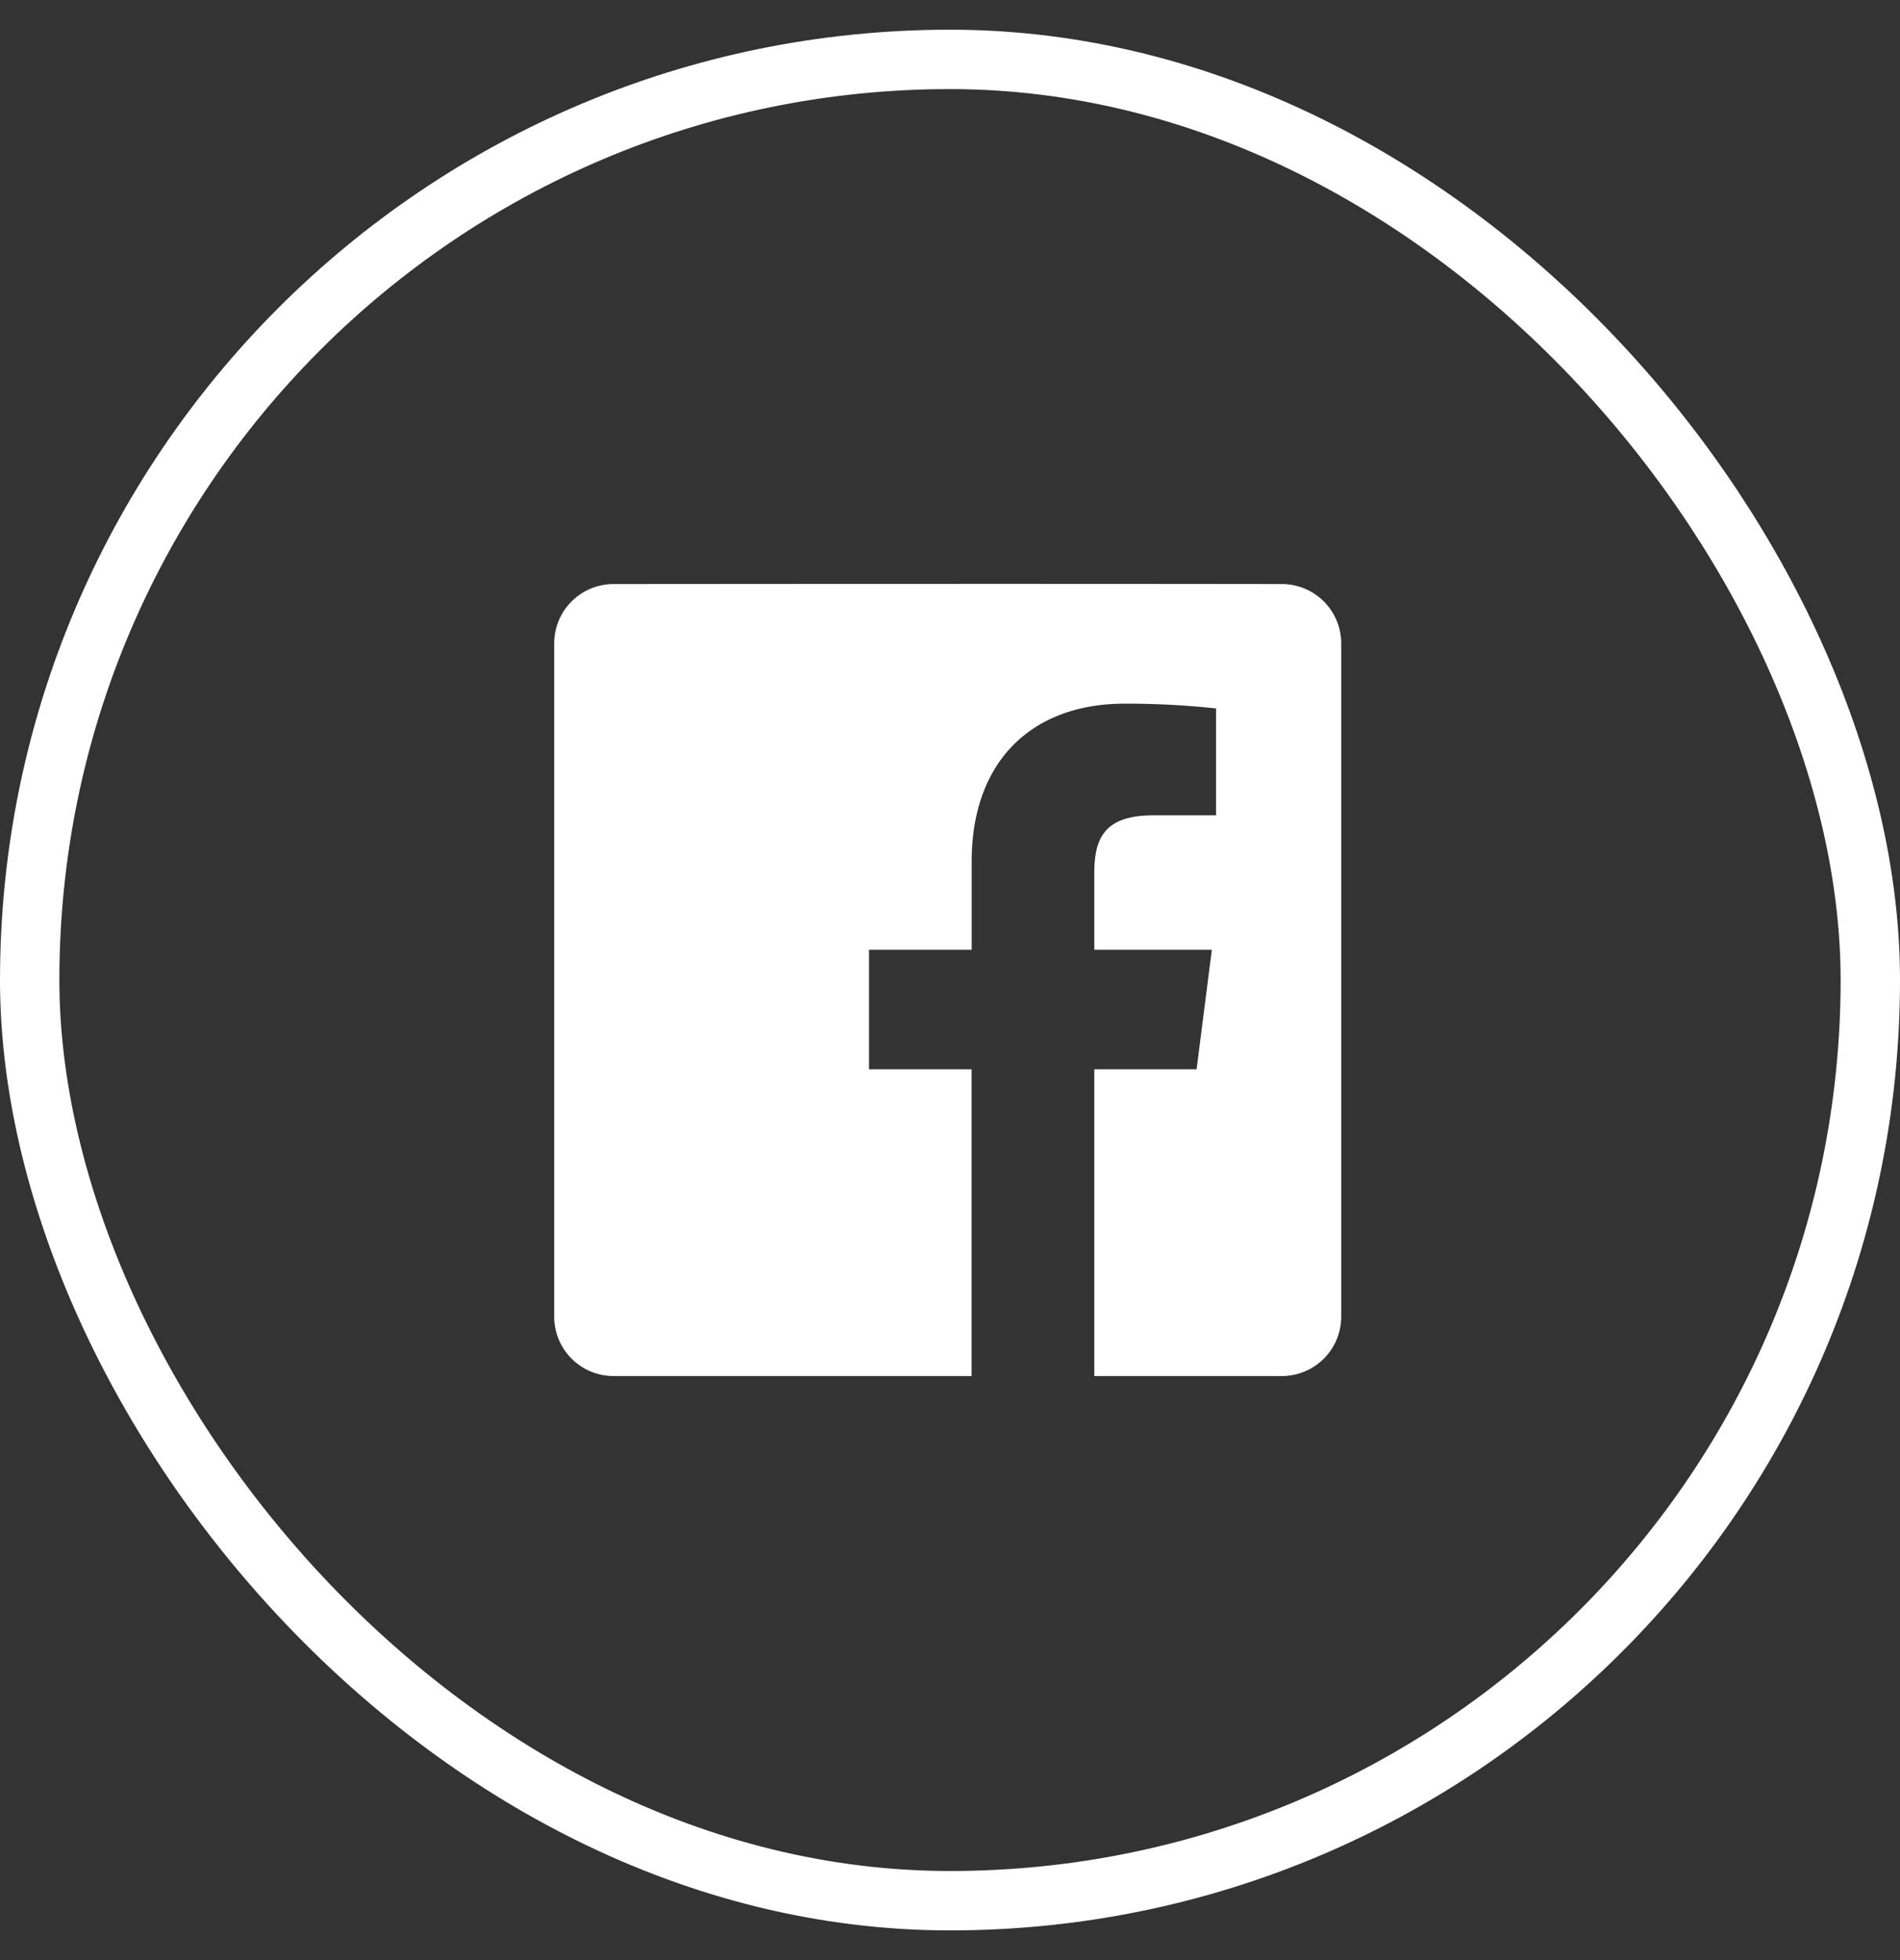
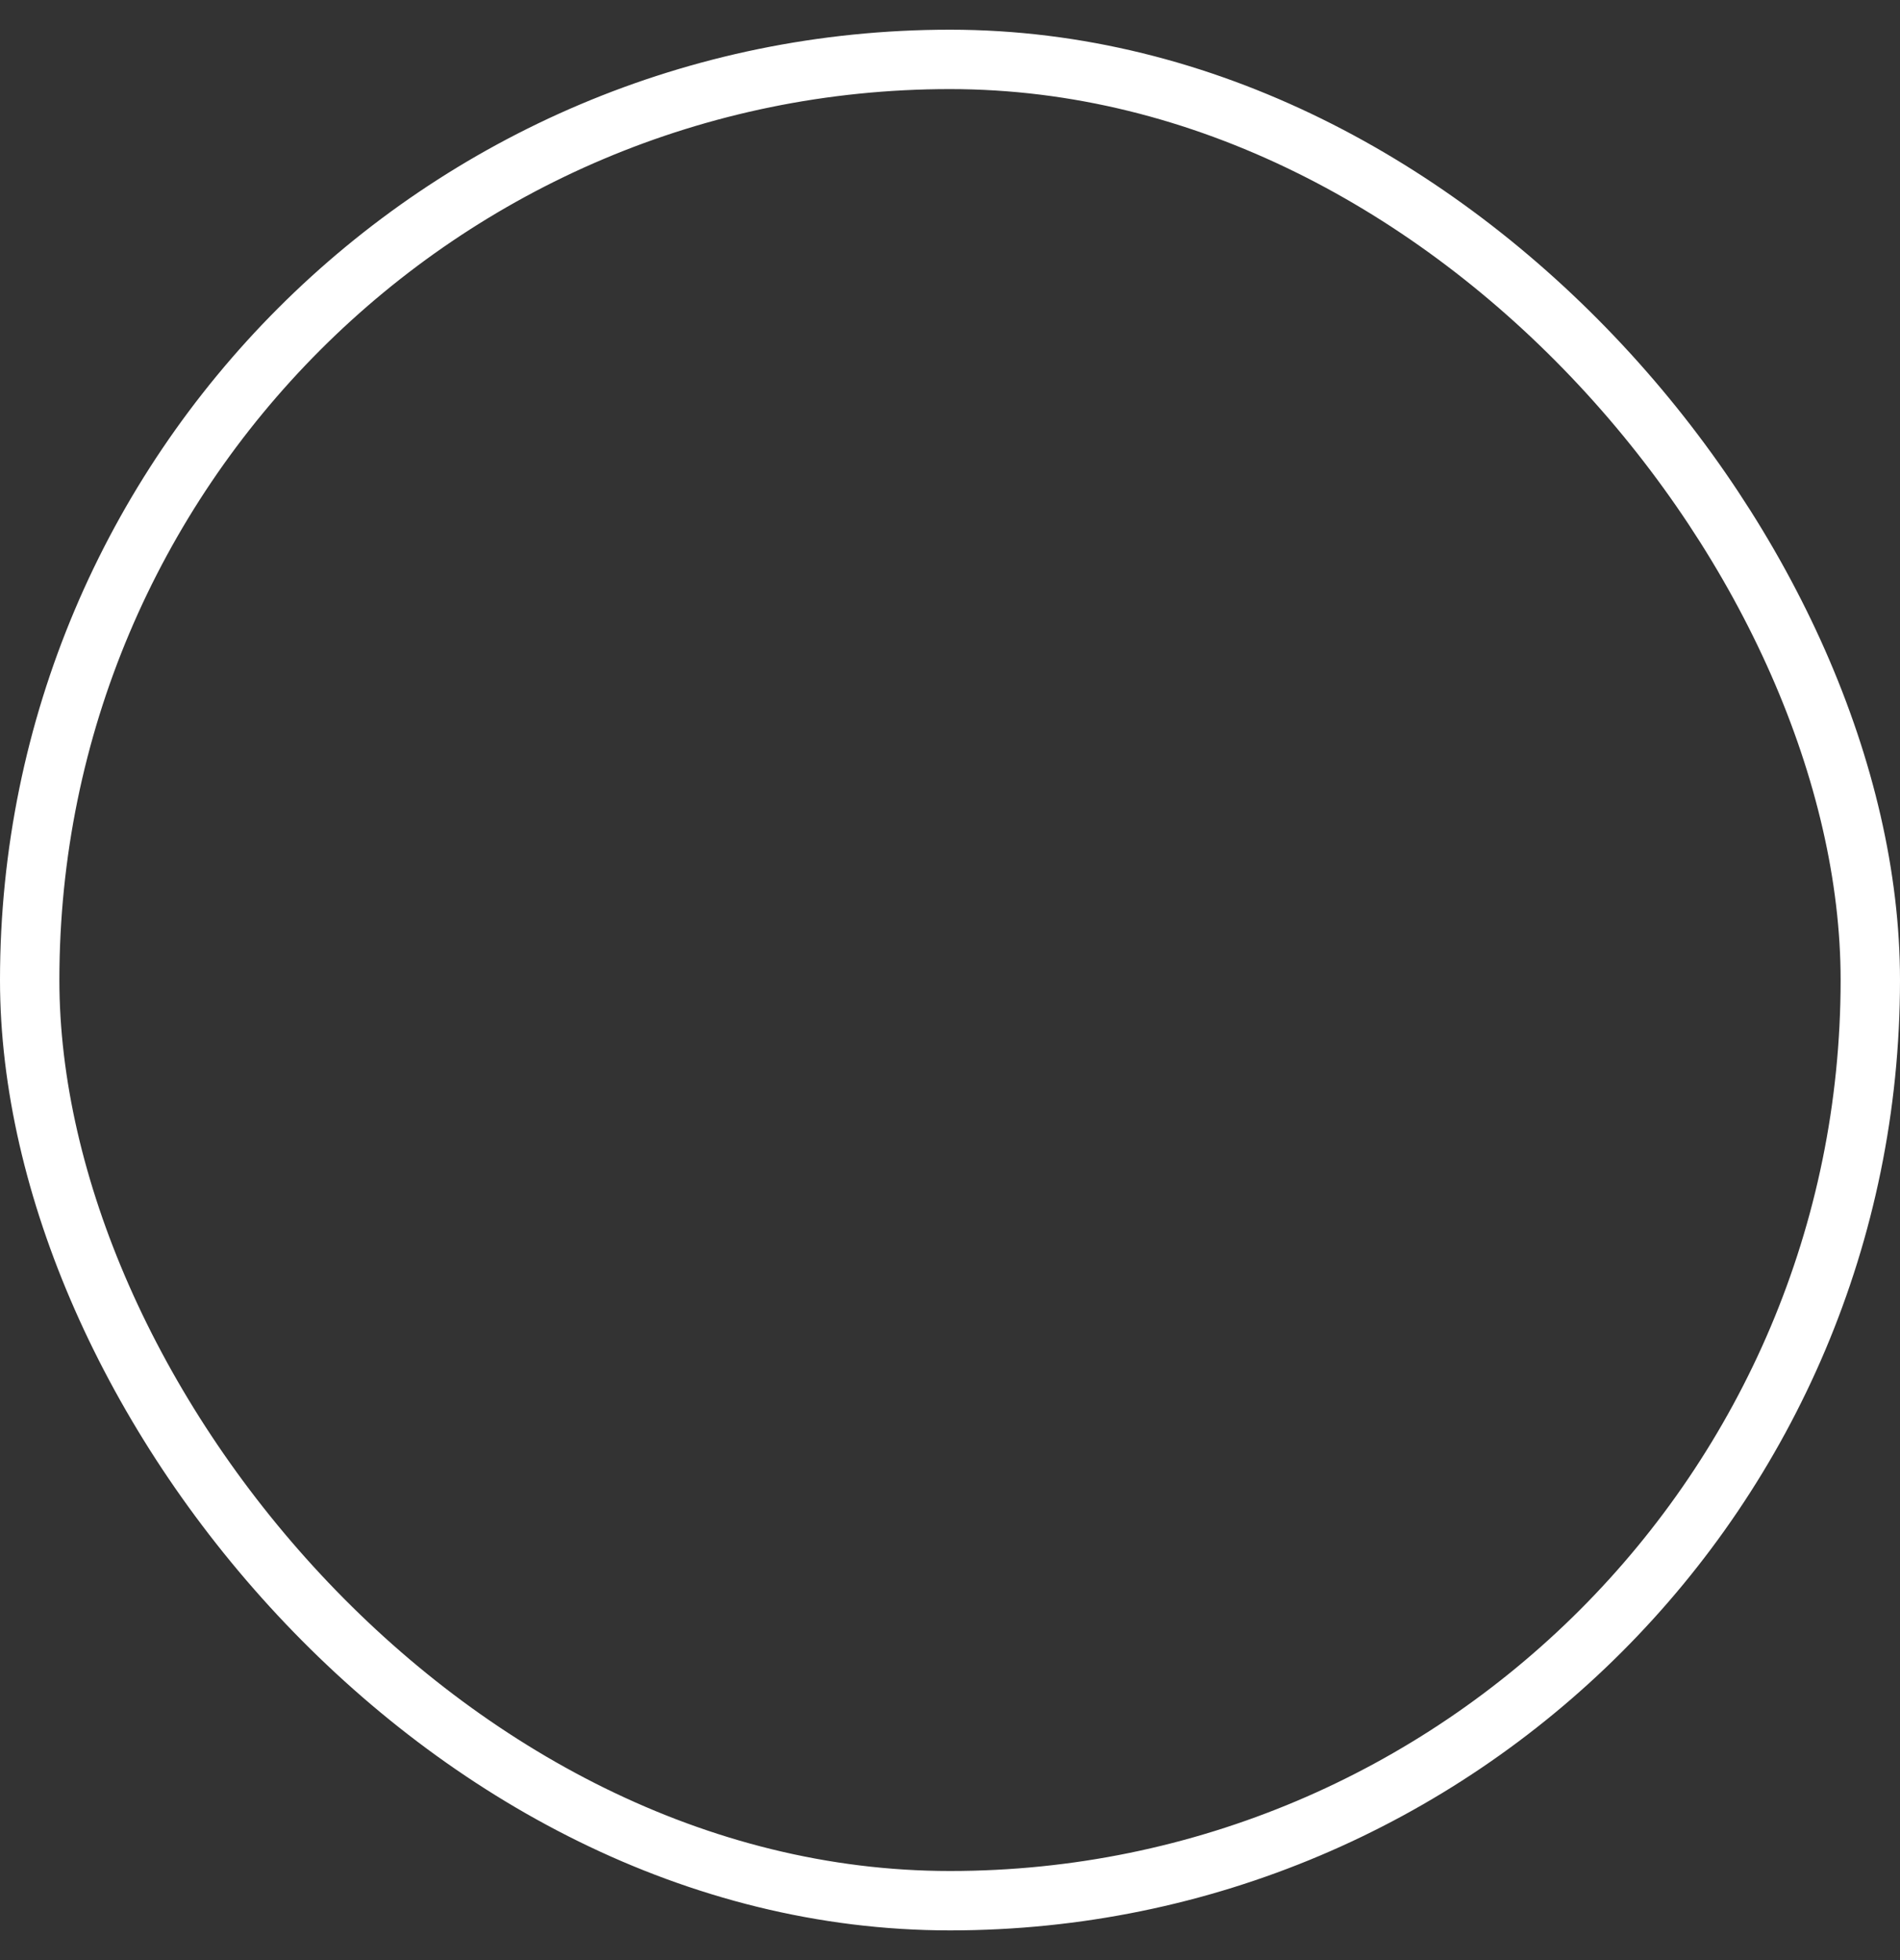
<svg xmlns="http://www.w3.org/2000/svg" width="32" height="33" viewBox="0 0 32 33" fill="none">
  <rect x="0" y="0" width="32" height="33" fill="#333333" stroke="none" />
  <rect x=".5" y="1" width="31" height="31" rx="15.5" stroke="#fff" />
-   <path fill-rule="evenodd" clip-rule="evenodd" d="M18.43 23.167v-5.164h1.723l.257-2.012h-1.98v-1.284c0-.583.16-.98.992-.98h1.059v-1.8a14.098 14.098 0 00-1.544-.08c-1.527 0-2.572.938-2.572 2.66v1.484h-1.729v2.012h1.728v5.164h-6.03a1 1 0 01-1-1V10.833a1 1 0 011-1c3.752-.003 7.504-.005 11.257 0a1 1 0 01.998.999v11.335a1 1 0 01-1 1H18.43z" fill="#fff" />
</svg>